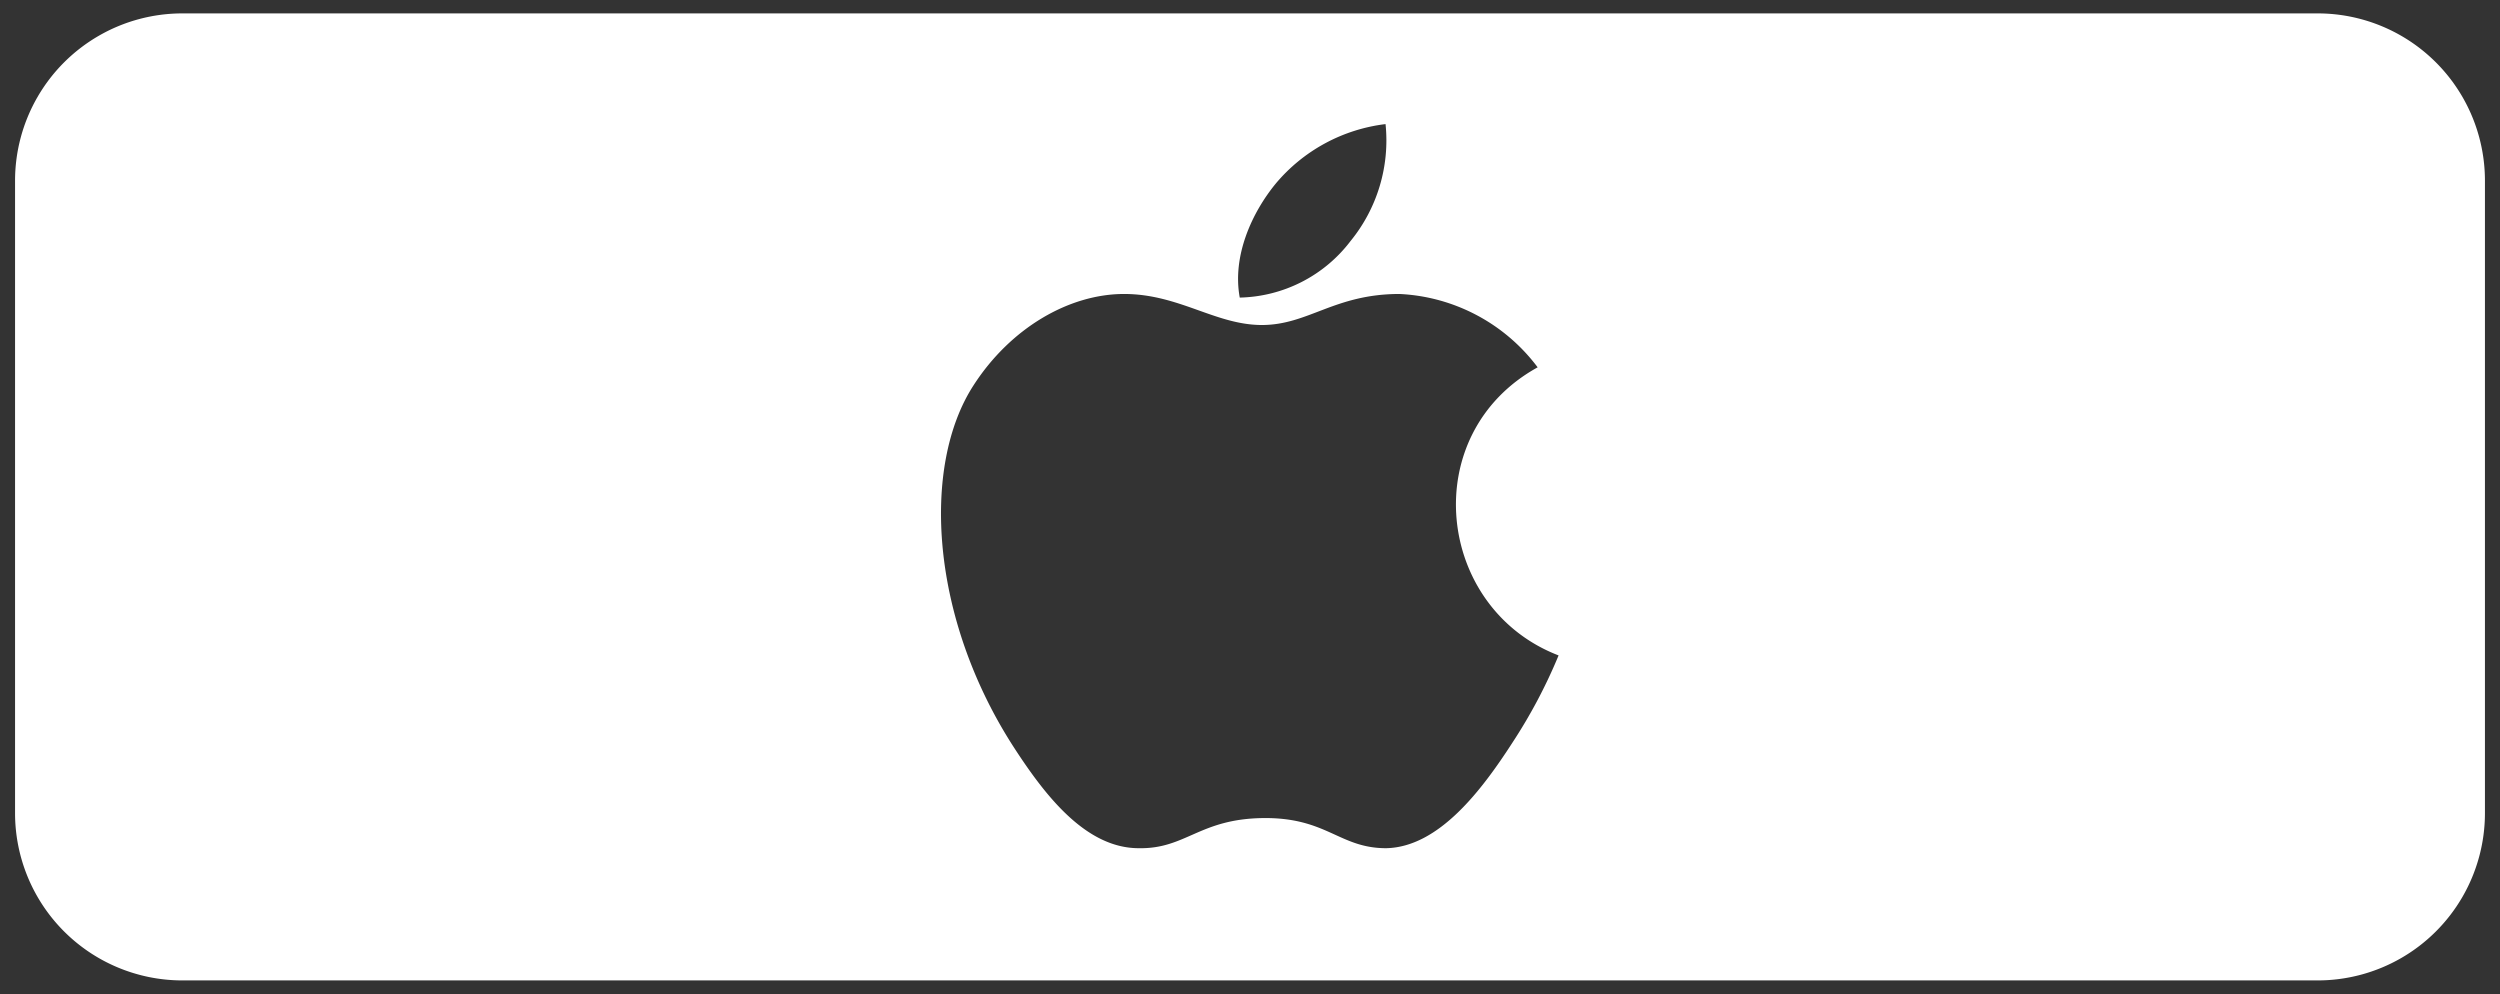
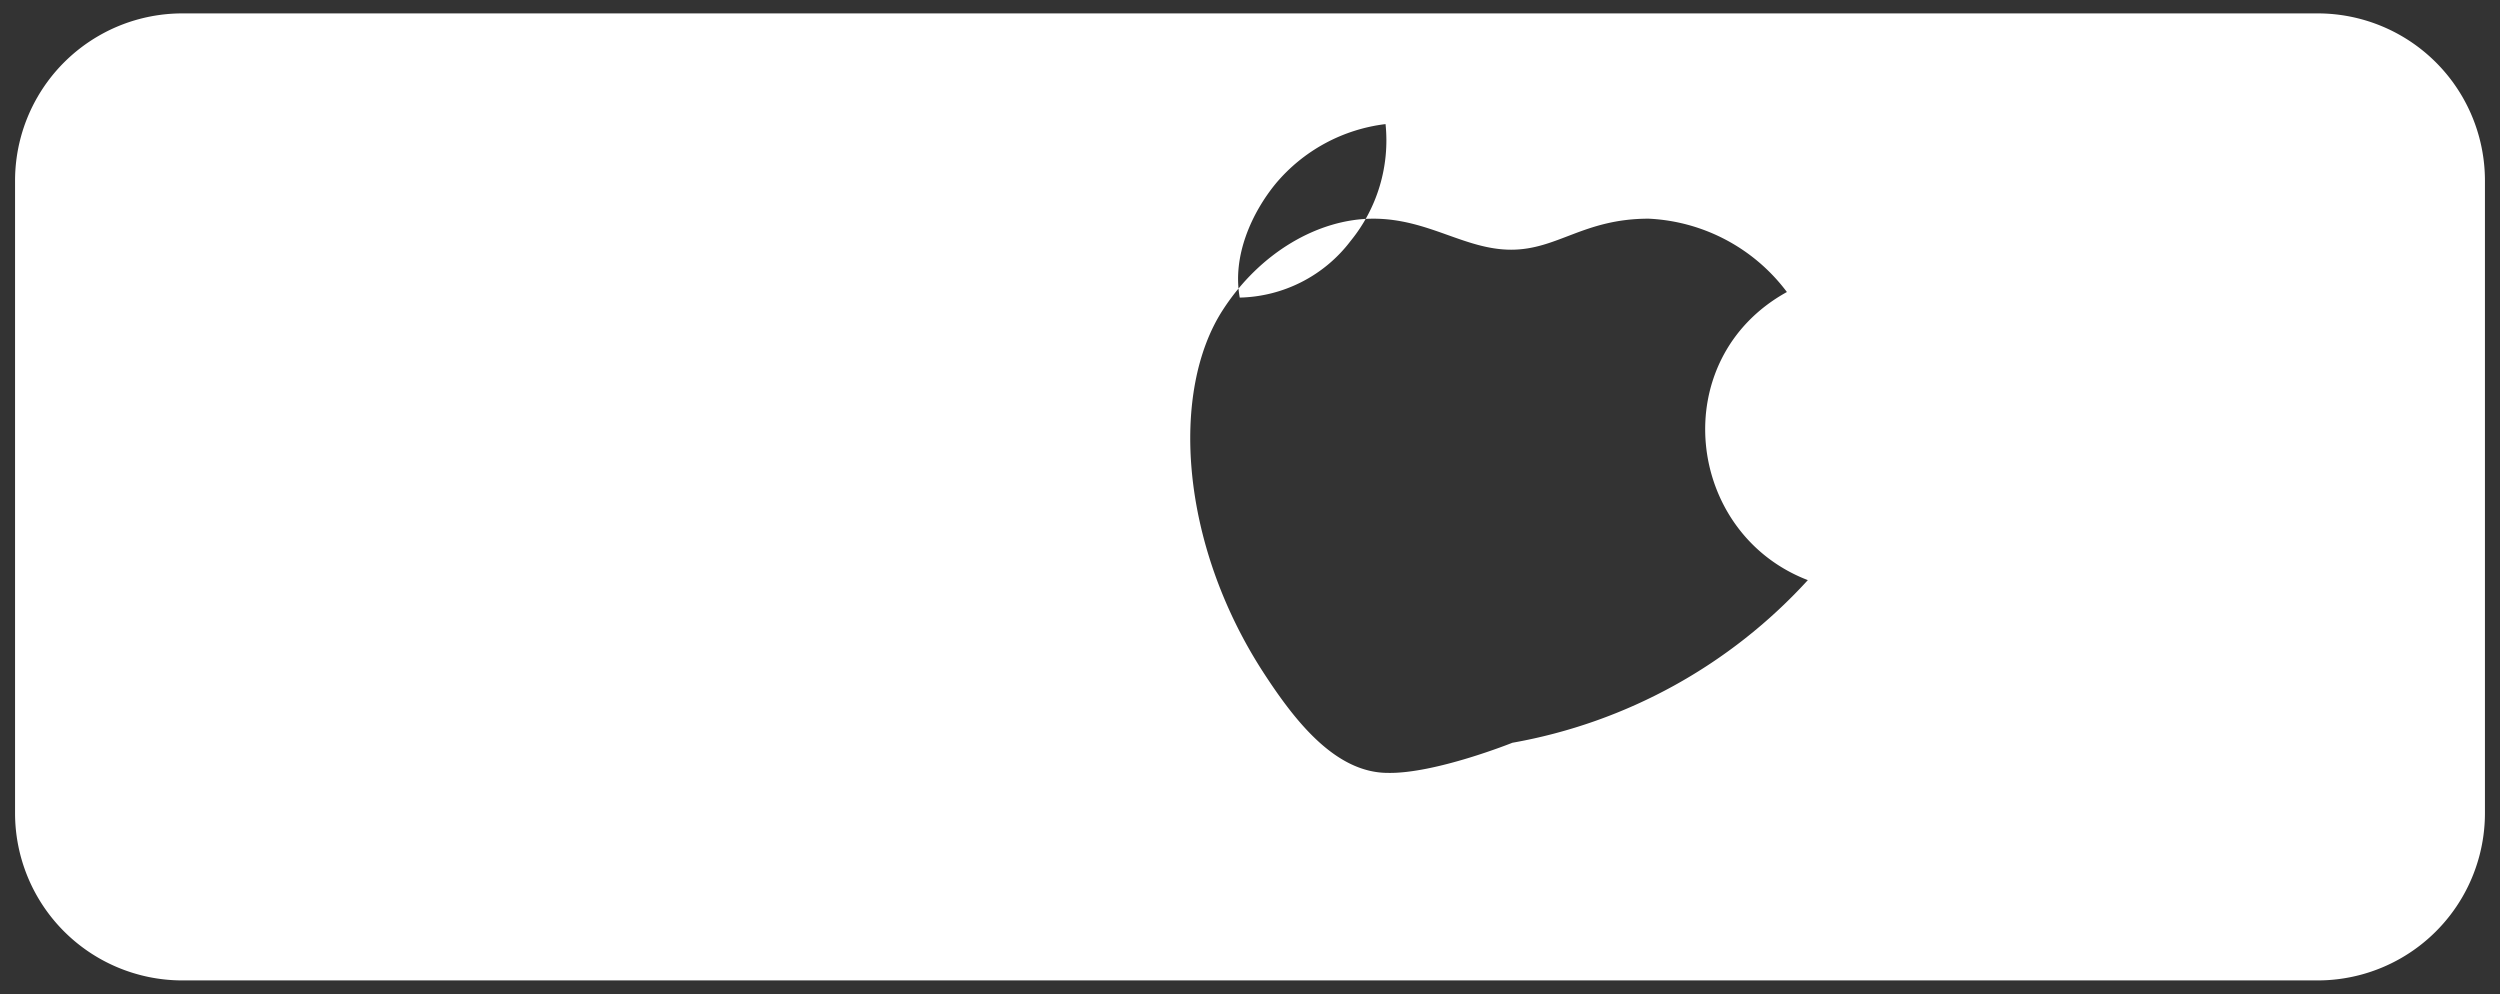
<svg xmlns="http://www.w3.org/2000/svg" id="Layer_1" data-name="Layer 1" viewBox="0 0 166 66">
  <rect x="0" y="0" width="166" height="66" fill="#333333" stroke="none" />
  <defs>
    <style>.cls-1{fill:#fff;}</style>
  </defs>
-   <path class="cls-1" d="M153.87.89H12.13A11.11,11.11,0,0,0,1,12V54a11.11,11.11,0,0,0,11.09,11.1H153.87A11.11,11.11,0,0,0,165,54V12A11.11,11.11,0,0,0,153.87.89ZM84.71,12.19A11.28,11.28,0,0,1,92,8.24,10.56,10.56,0,0,1,89.68,16a9.5,9.5,0,0,1-7.36,3.76C81.81,17,83.12,14.13,84.71,12.19Zm15.71,37.13c-2,3.09-4.86,6.93-8.38,7-3.12,0-3.93-2.05-8.17-2s-5.13,2.06-8.26,2c-3.52,0-6.21-3.51-8.22-6.59-5.63-8.63-6.23-18.76-2.75-24.14,2.47-3.83,6.36-6.07,10-6.07s6.07,2.06,9.15,2.06,4.82-2.06,9.13-2.06a12.18,12.18,0,0,1,9.18,4.87c-8.06,4.45-6.76,16,1.39,19.13A34.78,34.78,0,0,1,100.42,49.32Z" />
+   <path class="cls-1" d="M153.87.89H12.13A11.11,11.11,0,0,0,1,12V54a11.11,11.11,0,0,0,11.09,11.1H153.87A11.11,11.11,0,0,0,165,54V12A11.11,11.11,0,0,0,153.87.89ZM84.71,12.19A11.28,11.28,0,0,1,92,8.24,10.56,10.56,0,0,1,89.68,16a9.5,9.5,0,0,1-7.36,3.76C81.81,17,83.12,14.13,84.71,12.19Zm15.71,37.13s-5.13,2.06-8.26,2c-3.52,0-6.21-3.51-8.22-6.59-5.63-8.63-6.23-18.76-2.75-24.14,2.47-3.83,6.36-6.07,10-6.07s6.07,2.06,9.15,2.06,4.82-2.06,9.13-2.06a12.18,12.18,0,0,1,9.18,4.87c-8.06,4.45-6.76,16,1.39,19.13A34.78,34.78,0,0,1,100.42,49.32Z" />
</svg>